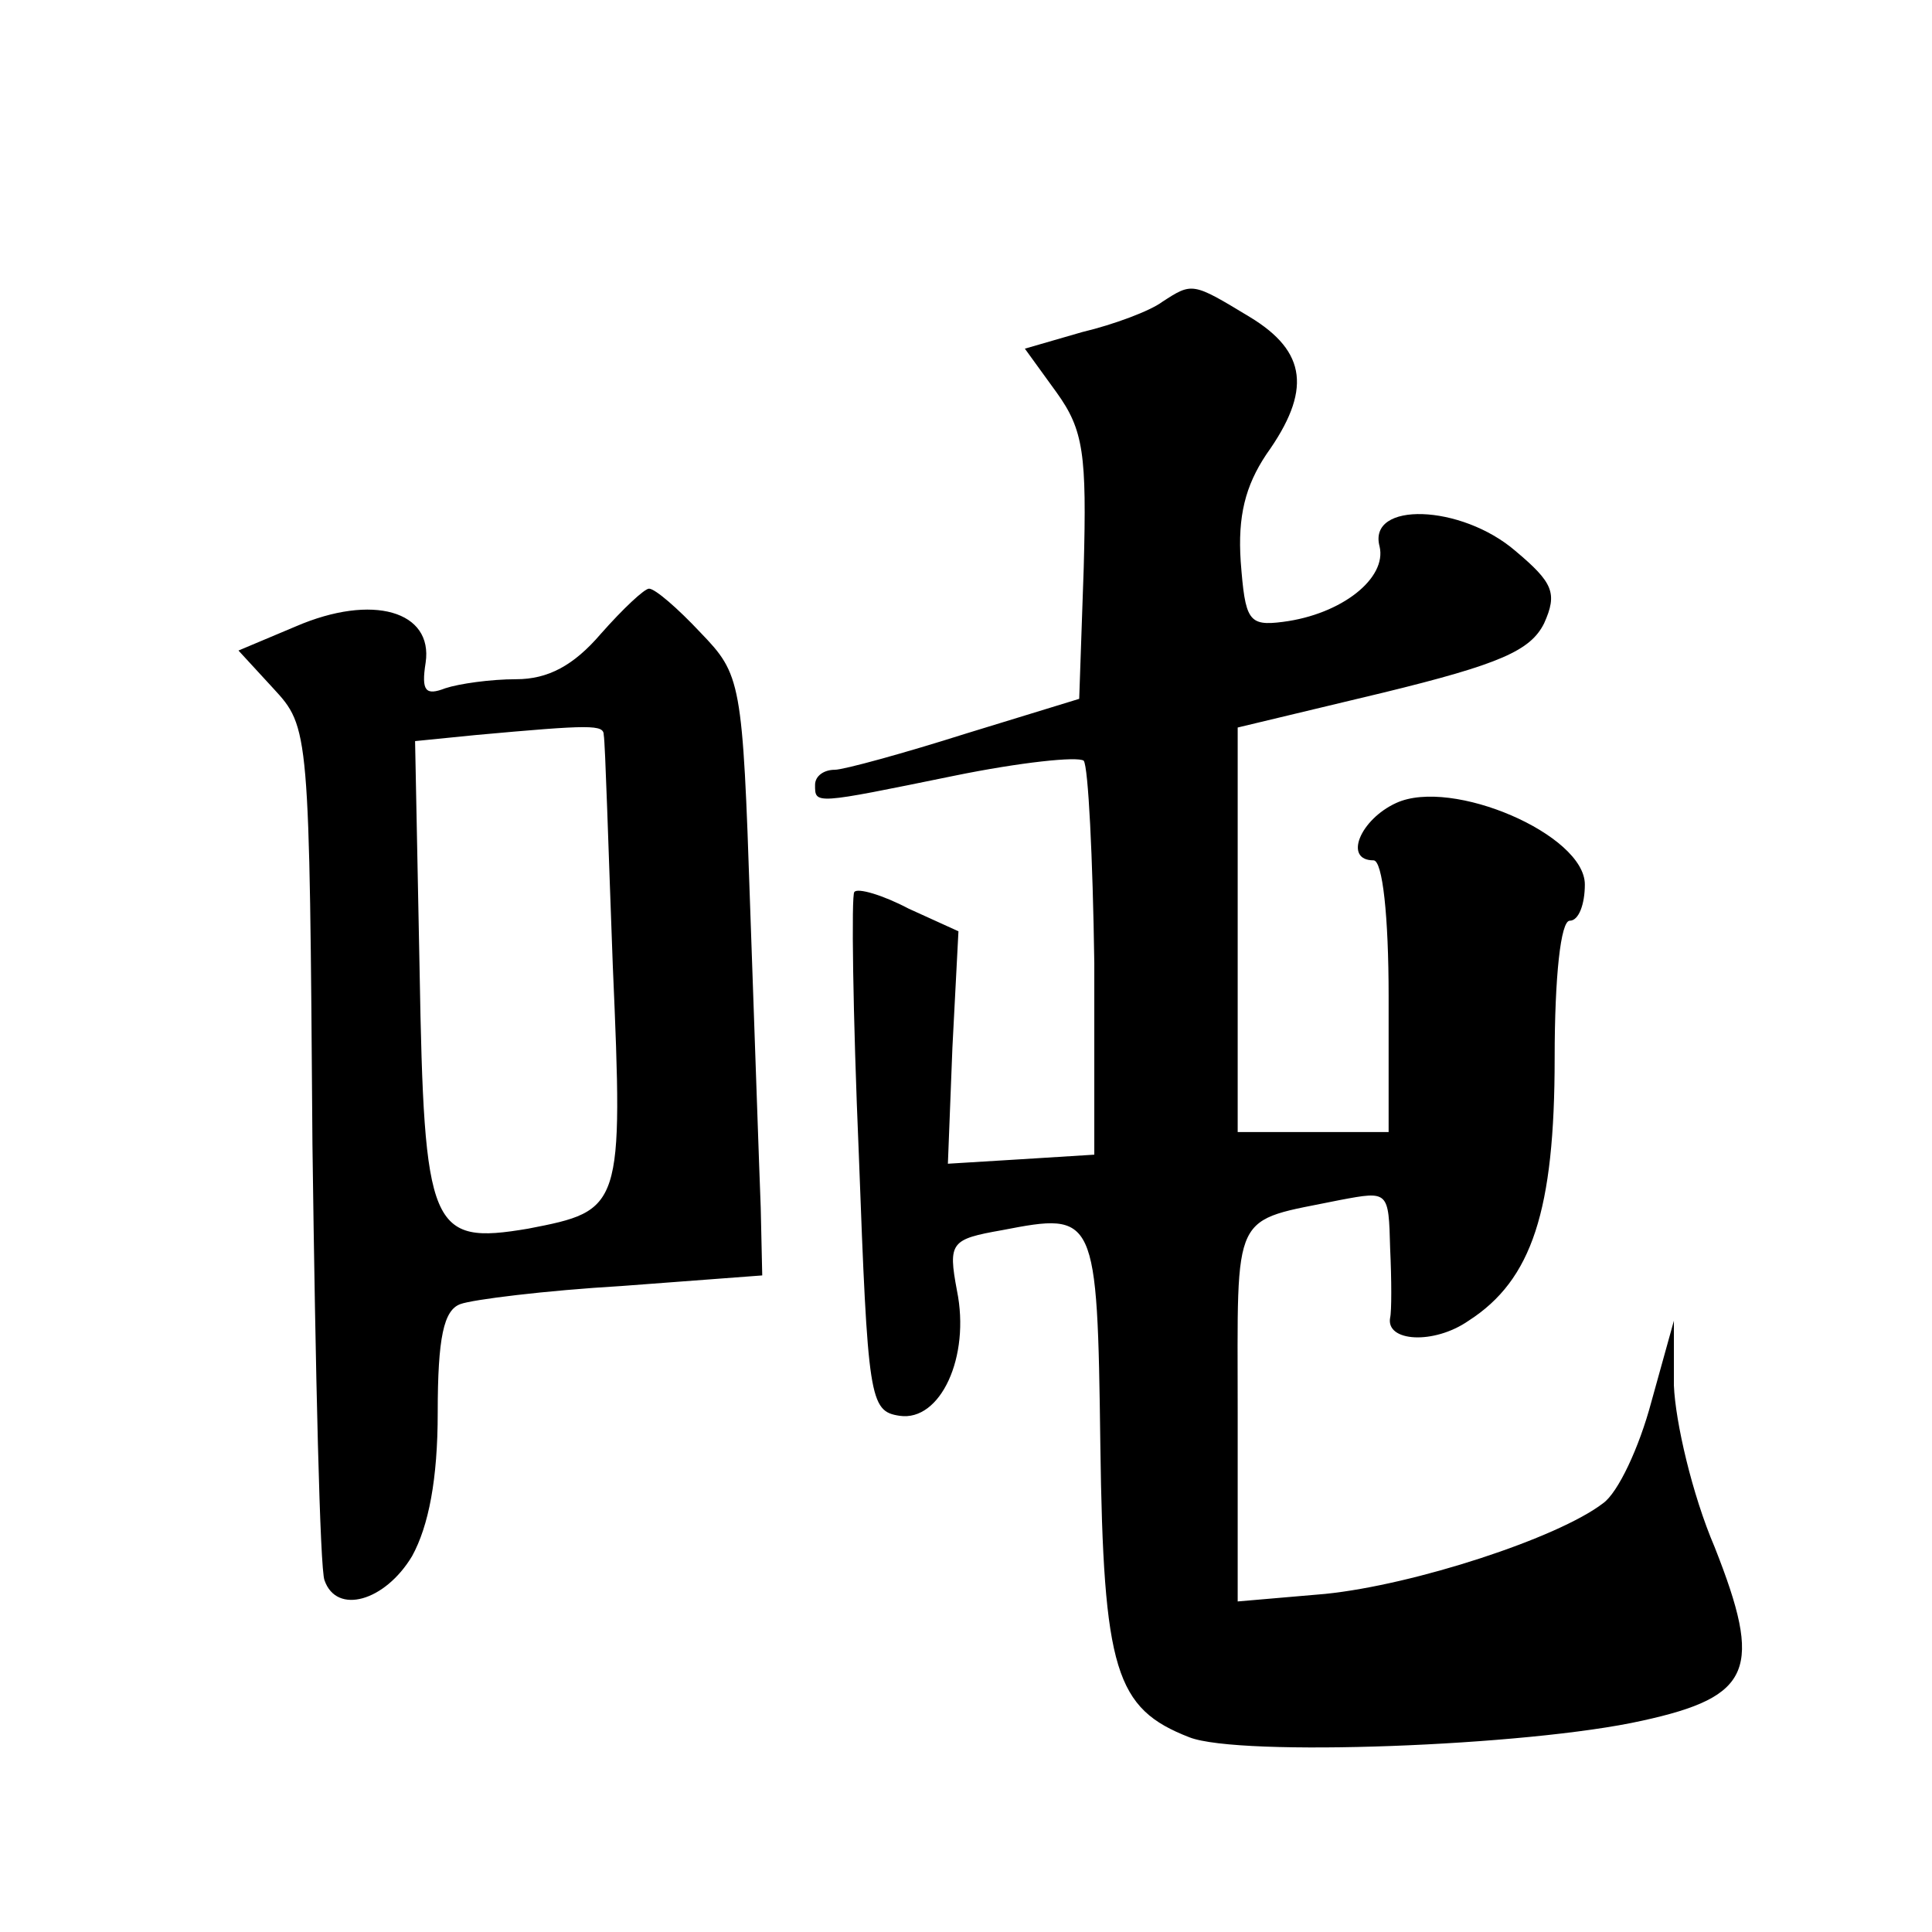
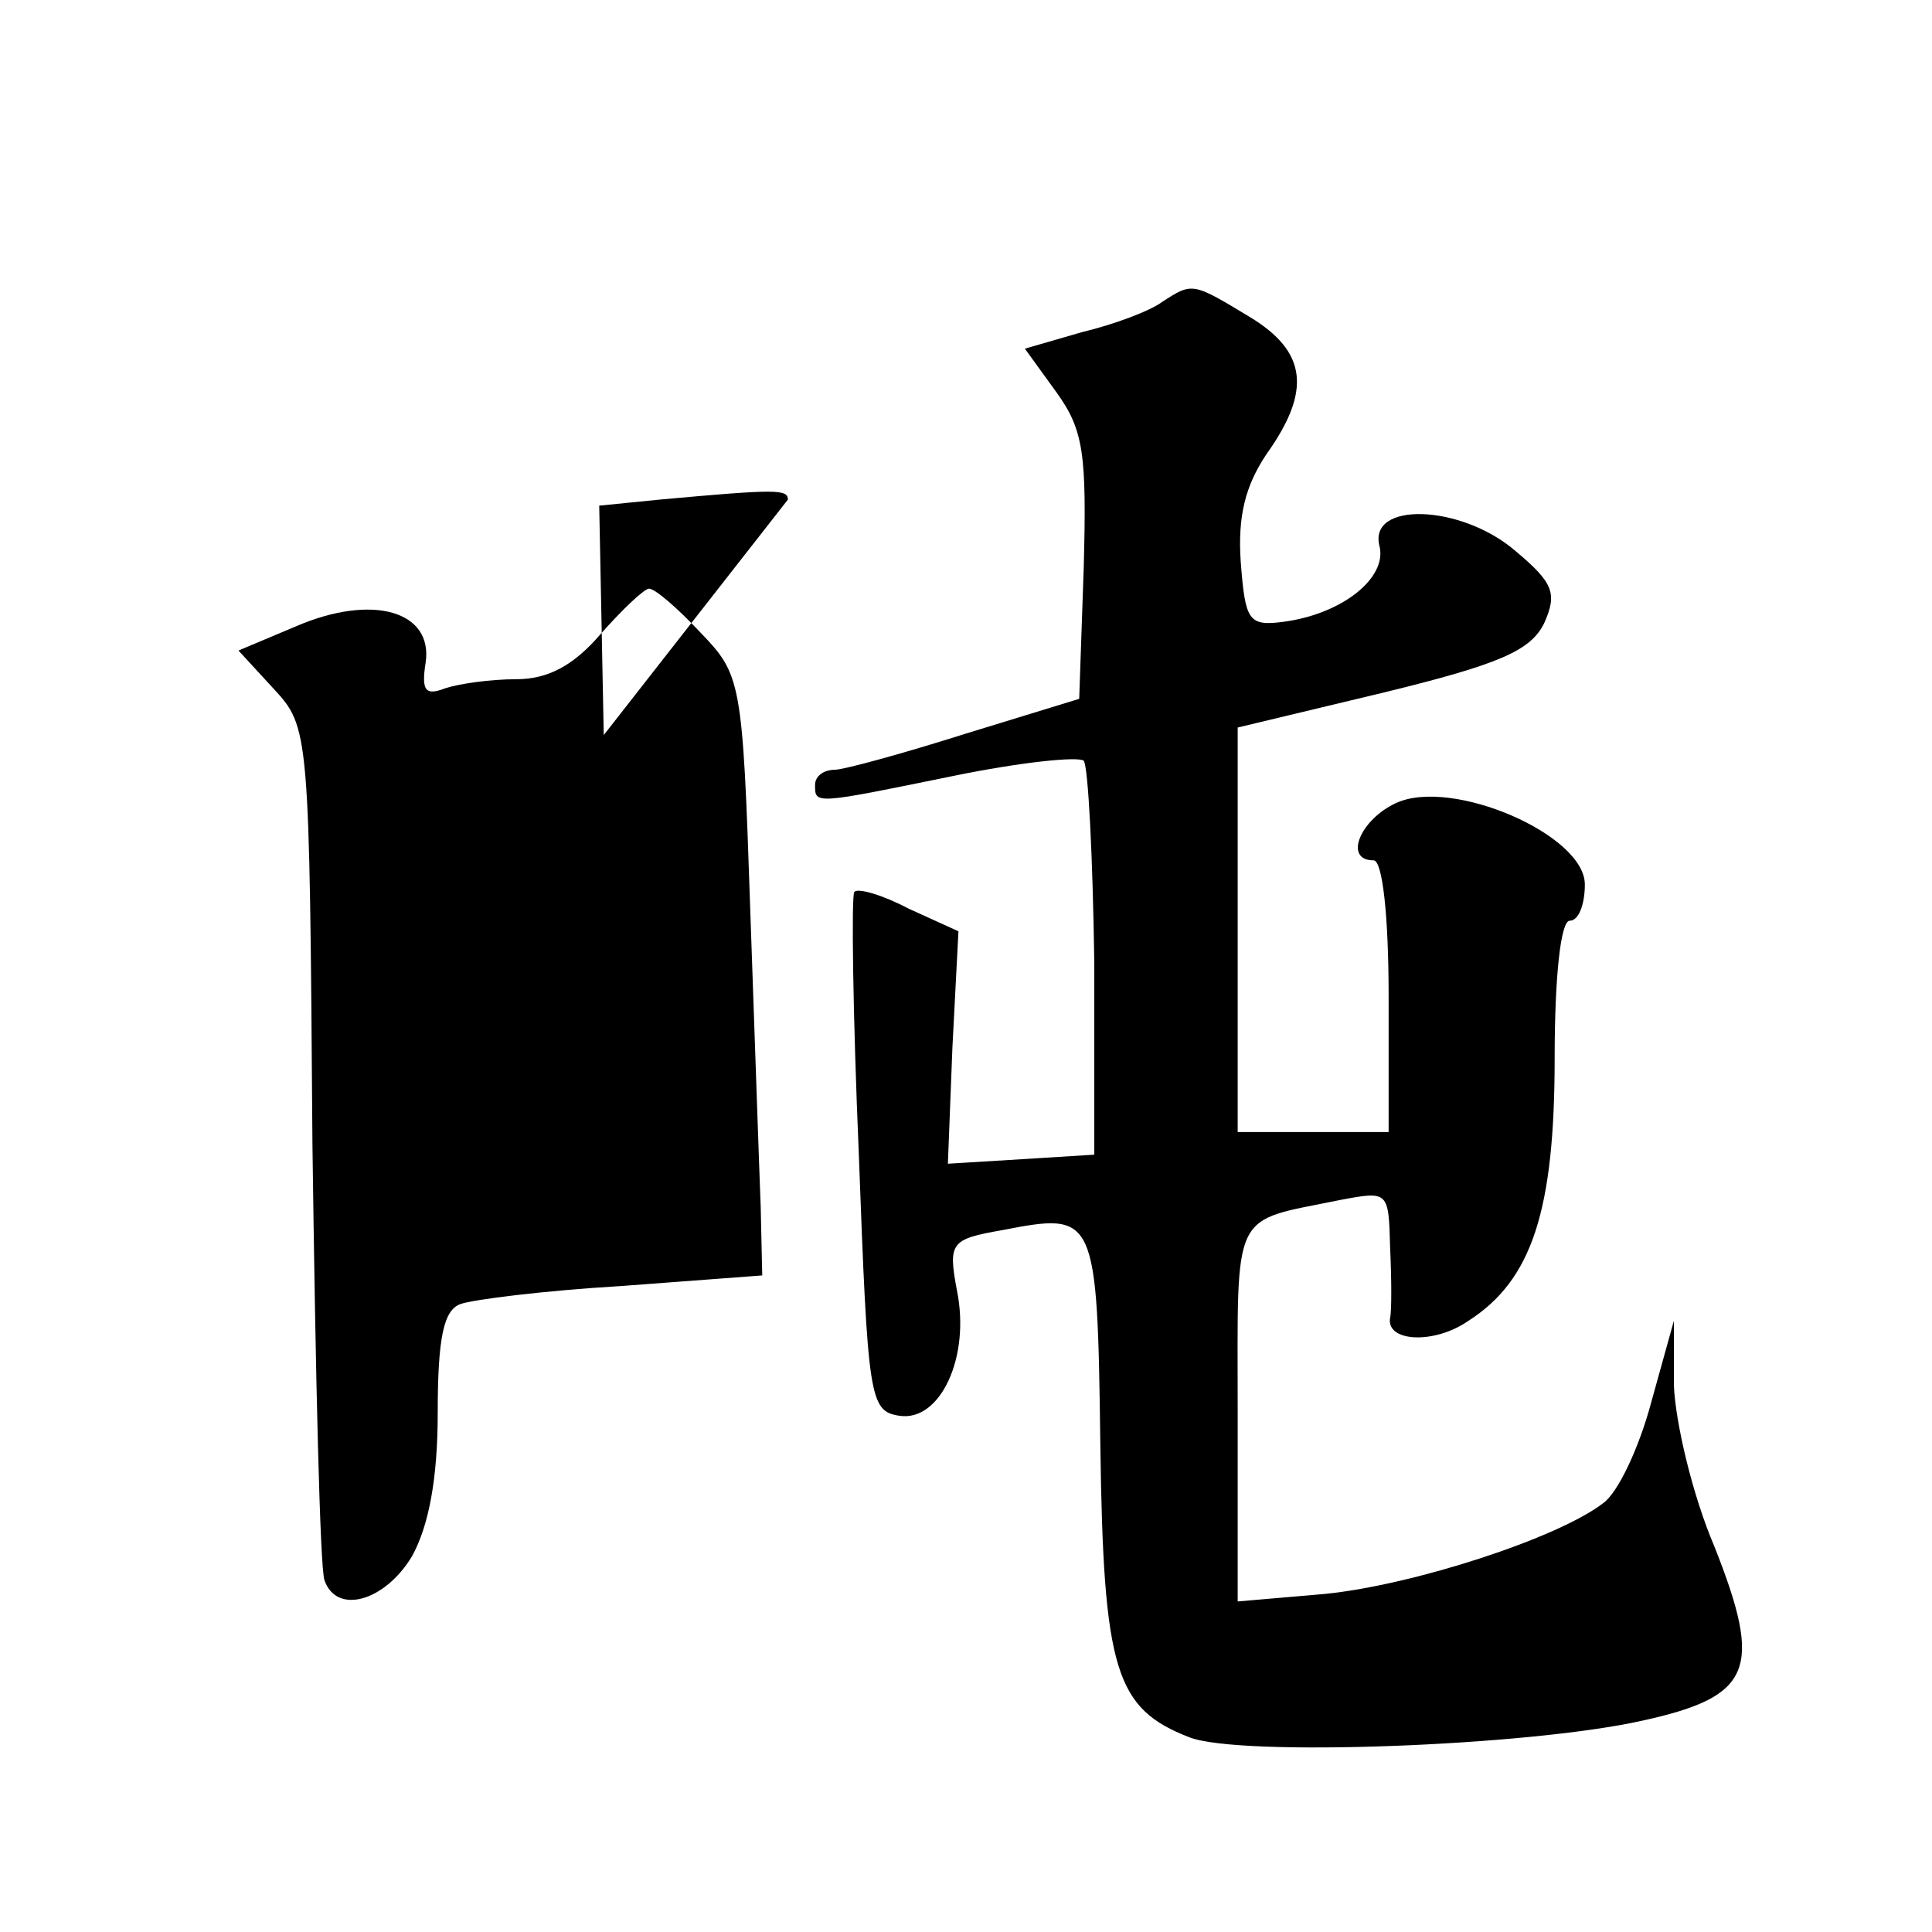
<svg xmlns="http://www.w3.org/2000/svg" version="1.0" width="128pt" height="128pt" viewBox="0 0 128 128" preserveAspectRatio="xMidYMid meet">
  <g transform="translate(0,128) scale(0.1,-0.1)" fill="#0" stroke="none">
-     <path d="M770 1080 c-8 -6 -32 -15 -53 -20 l-38 -11 21 -29 c18 -25 20 -41 18 -116 l-3 -87 -75 -23 c-41 -13 -81 -24 -87 -24 -7 0 -13 -4 -13 -10 0 -13 -1 -13 92 6 44 9 82 13 86 10 3 -4 6 -64 7 -134 l0 -127 -48 -3 -49 -3 3 77 4 77 -33 15 c-17 9 -34 14 -36 11 -2 -2 -1 -80 3 -174 6 -162 7 -170 27 -173 27 -4 47 39 38 83 -6 32 -4 34 30 40 62 12 63 11 65 -142 2 -150 10 -175 59 -194 33 -13 224 -6 300 11 73 16 80 34 48 115 -15 35 -26 83 -27 107 l0 43 -15 -54 c-8 -30 -22 -60 -32 -67 -30 -23 -125 -54 -184 -60 l-58 -5 0 125 c0 137 -5 126 68 141 32 6 32 6 33 -32 1 -21 1 -42 0 -46 -3 -16 29 -18 52 -2 42 27 57 73 57 174 0 54 4 91 10 91 6 0 10 11 10 24 0 33 -88 71 -125 54 -24 -11 -35 -38 -15 -38 6 0 10 -37 10 -90 l0 -90 -50 0 -50 0 0 134 0 134 96 23 c78 19 98 28 107 46 9 20 6 27 -19 48 -36 31 -98 33 -90 3 5 -21 -25 -45 -64 -50 -23 -3 -25 1 -28 40 -2 30 3 50 17 71 30 42 27 68 -11 91 -38 23 -38 23 -58 10z M398 860 c-18 -21 -35 -30 -56 -30 -17 0 -38 -3 -47 -6 -13 -5 -16 -2 -13 17 5 34 -35 46 -86 24 l-38 -16 23 -25 c24 -26 24 -27 26 -302 2 -152 5 -282 8 -289 8 -23 40 -14 58 16 11 20 17 51 17 95 0 50 4 68 15 72 8 3 56 9 107 12 l93 7 -1 45 c-1 25 -4 114 -7 199 -5 150 -6 154 -33 182 -15 16 -30 29 -34 29 -3 0 -17 -13 -32 -30z m2 -67 c1 -5 3 -73 6 -153 7 -161 6 -162 -56 -174 -65 -11 -69 -1 -72 171 l-3 152 40 4 c77 7 85 7 85 0z" />
+     <path d="M770 1080 c-8 -6 -32 -15 -53 -20 l-38 -11 21 -29 c18 -25 20 -41 18 -116 l-3 -87 -75 -23 c-41 -13 -81 -24 -87 -24 -7 0 -13 -4 -13 -10 0 -13 -1 -13 92 6 44 9 82 13 86 10 3 -4 6 -64 7 -134 l0 -127 -48 -3 -49 -3 3 77 4 77 -33 15 c-17 9 -34 14 -36 11 -2 -2 -1 -80 3 -174 6 -162 7 -170 27 -173 27 -4 47 39 38 83 -6 32 -4 34 30 40 62 12 63 11 65 -142 2 -150 10 -175 59 -194 33 -13 224 -6 300 11 73 16 80 34 48 115 -15 35 -26 83 -27 107 l0 43 -15 -54 c-8 -30 -22 -60 -32 -67 -30 -23 -125 -54 -184 -60 l-58 -5 0 125 c0 137 -5 126 68 141 32 6 32 6 33 -32 1 -21 1 -42 0 -46 -3 -16 29 -18 52 -2 42 27 57 73 57 174 0 54 4 91 10 91 6 0 10 11 10 24 0 33 -88 71 -125 54 -24 -11 -35 -38 -15 -38 6 0 10 -37 10 -90 l0 -90 -50 0 -50 0 0 134 0 134 96 23 c78 19 98 28 107 46 9 20 6 27 -19 48 -36 31 -98 33 -90 3 5 -21 -25 -45 -64 -50 -23 -3 -25 1 -28 40 -2 30 3 50 17 71 30 42 27 68 -11 91 -38 23 -38 23 -58 10z M398 860 c-18 -21 -35 -30 -56 -30 -17 0 -38 -3 -47 -6 -13 -5 -16 -2 -13 17 5 34 -35 46 -86 24 l-38 -16 23 -25 c24 -26 24 -27 26 -302 2 -152 5 -282 8 -289 8 -23 40 -14 58 16 11 20 17 51 17 95 0 50 4 68 15 72 8 3 56 9 107 12 l93 7 -1 45 c-1 25 -4 114 -7 199 -5 150 -6 154 -33 182 -15 16 -30 29 -34 29 -3 0 -17 -13 -32 -30z m2 -67 l-3 152 40 4 c77 7 85 7 85 0z" />
  </g>
</svg>